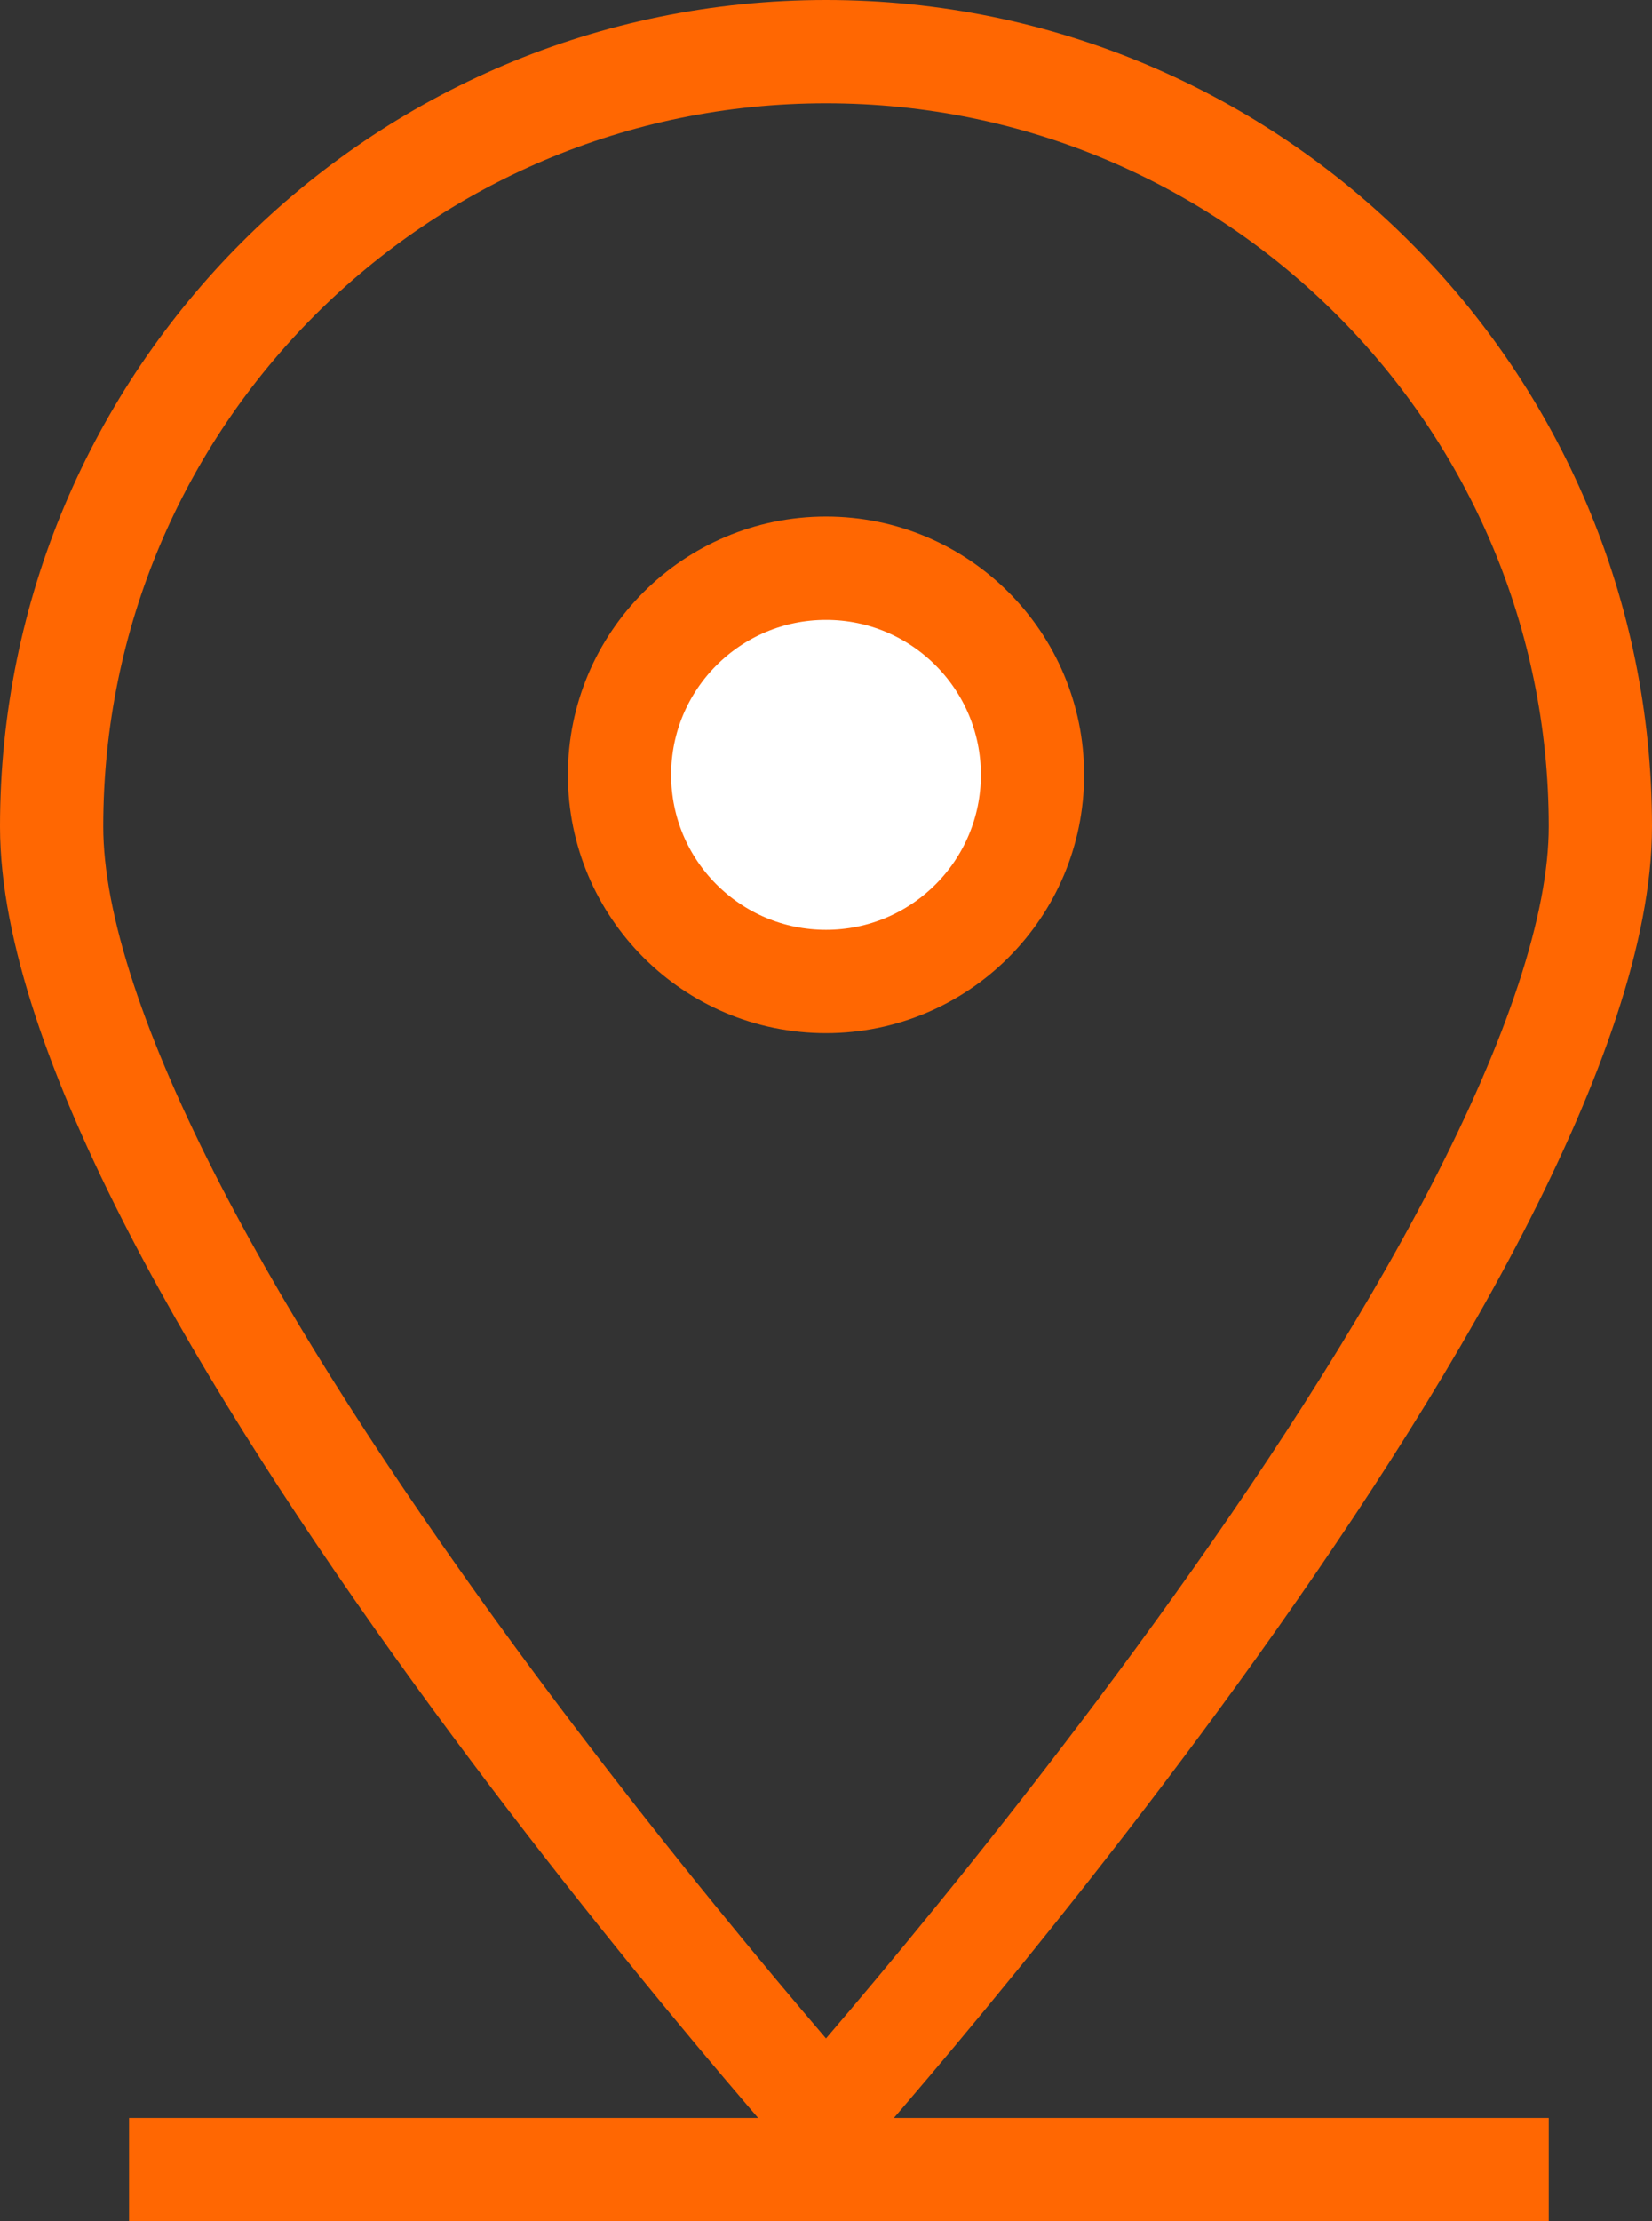
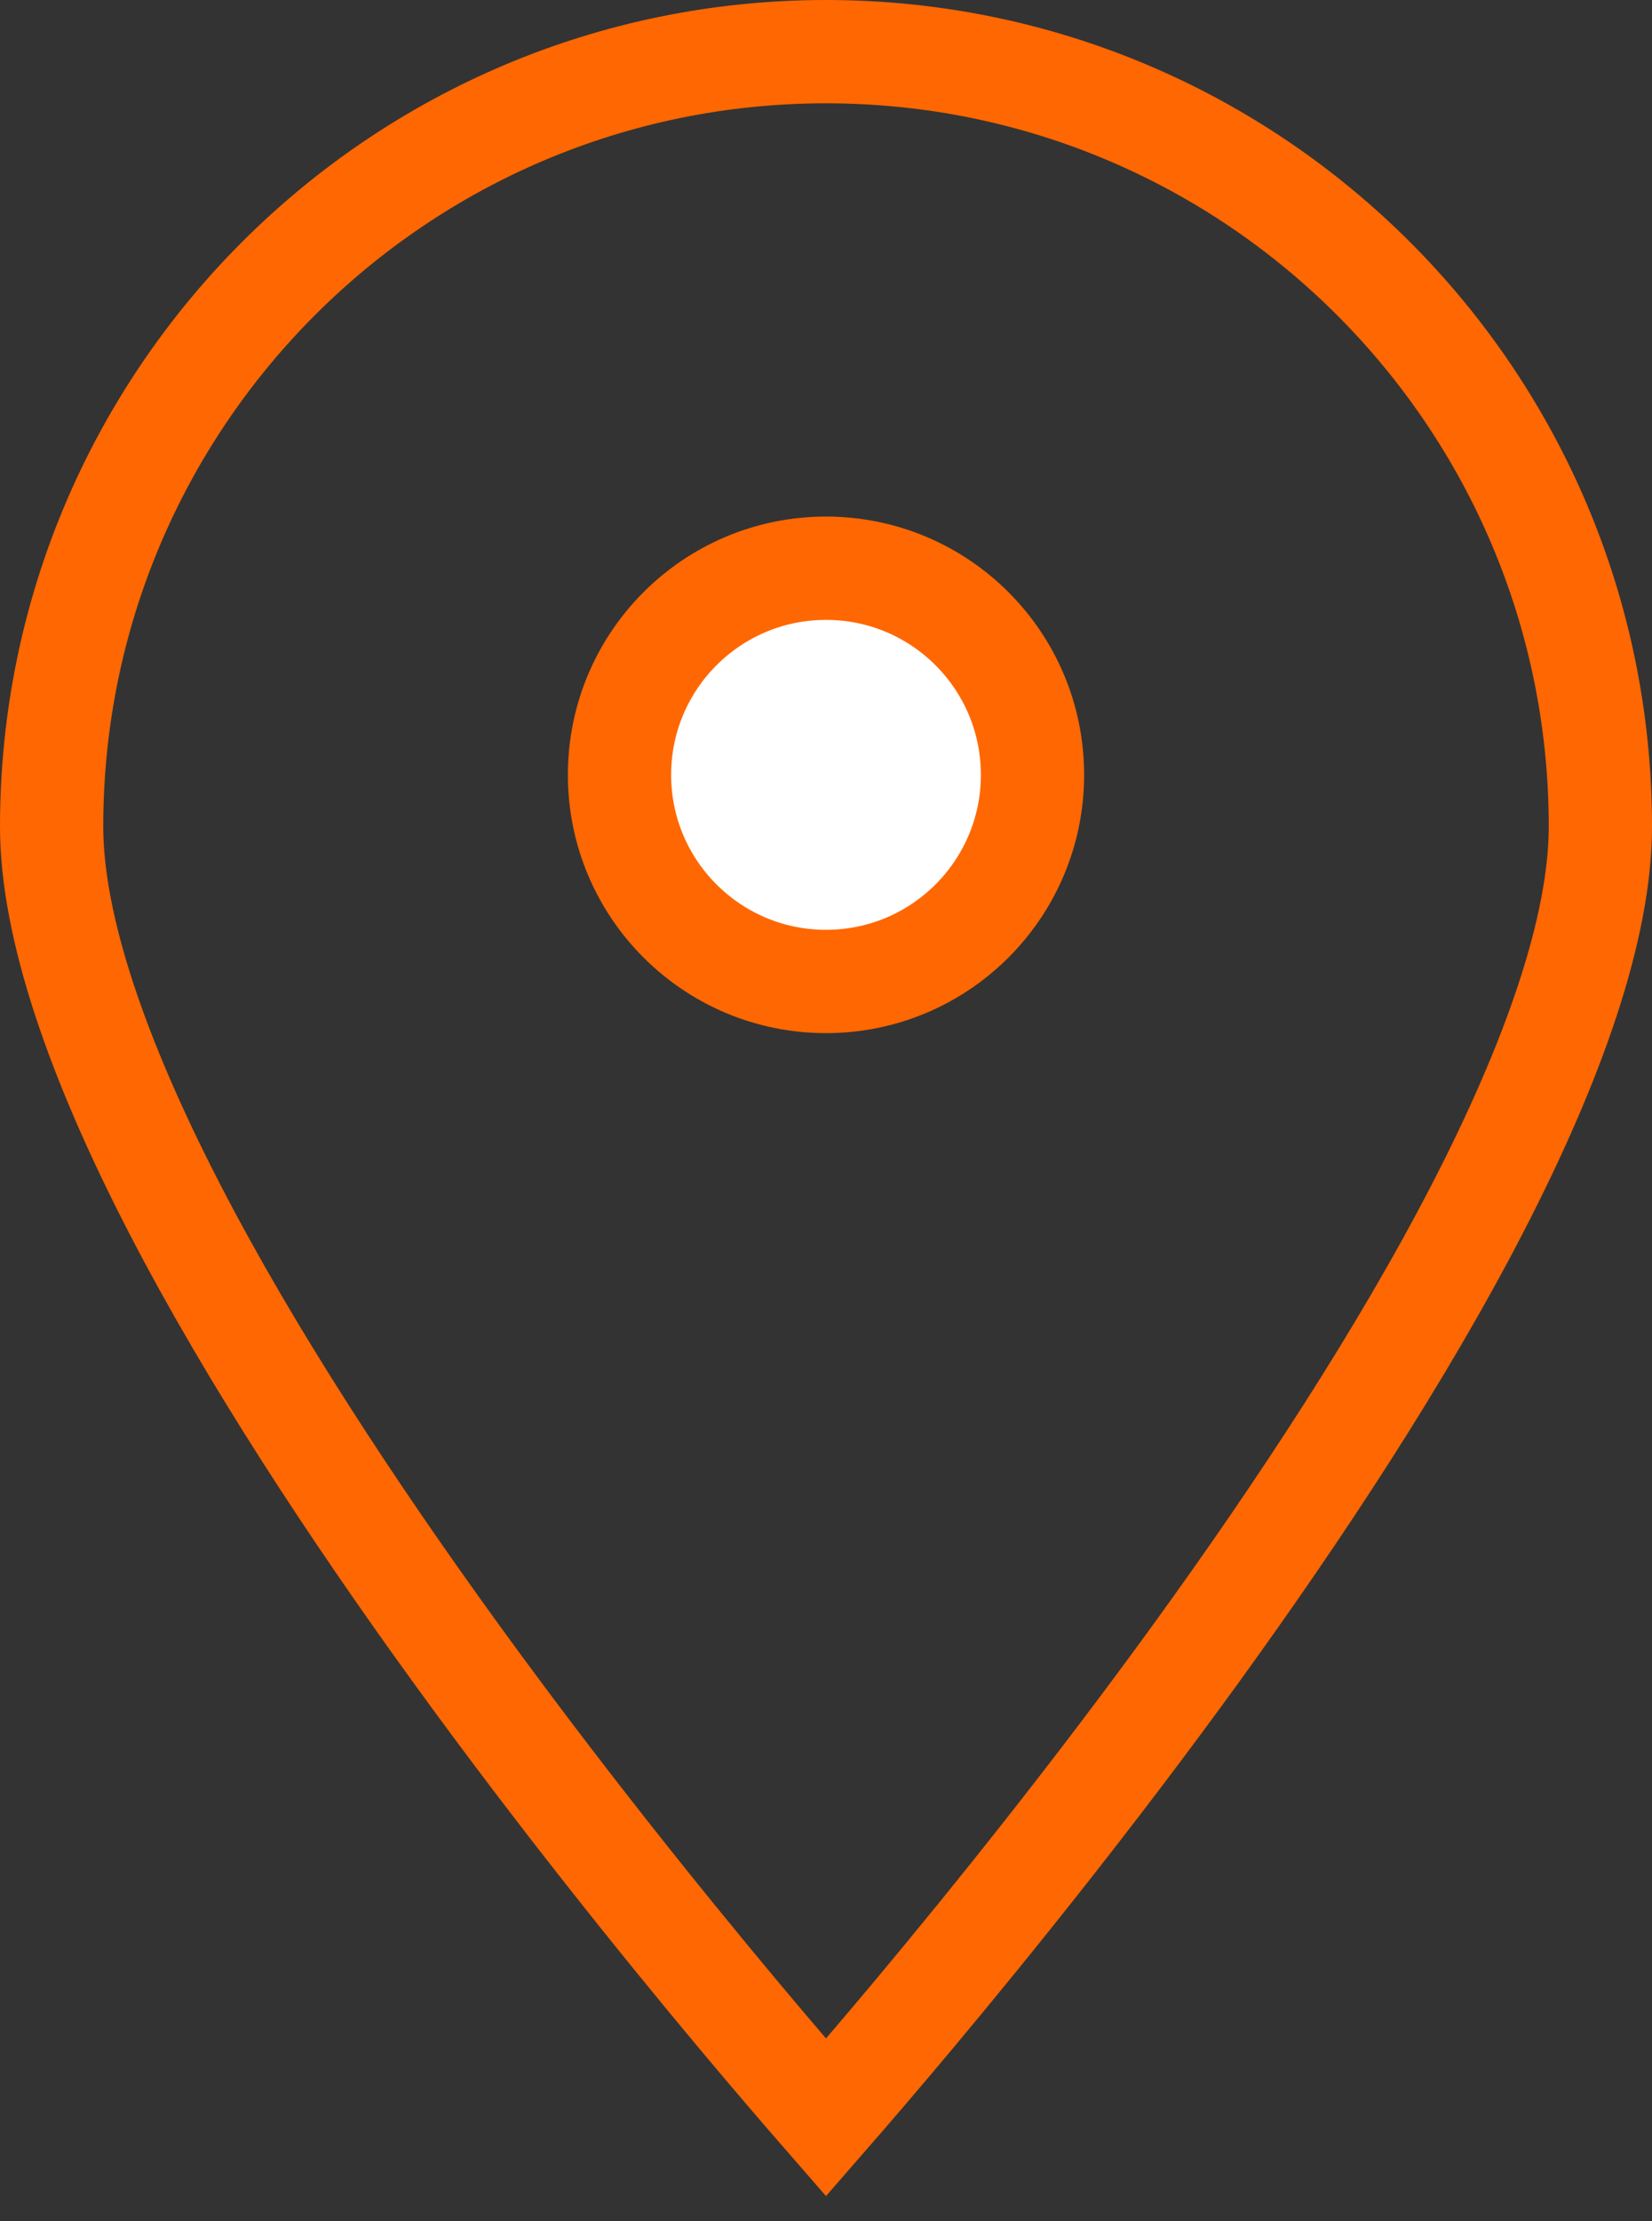
<svg xmlns="http://www.w3.org/2000/svg" width="32" height="43" viewBox="0 0 32 43" fill="none">
  <rect x="0" y="0" width="32" height="43" fill="#333333" stroke="none" />
  <path d="M31 16C31 17.958 30.096 20.54 28.612 23.409C27.144 26.246 25.175 29.237 23.19 31.977C21.208 34.713 19.223 37.178 17.733 38.961C17.025 39.807 16.429 40.499 16 40.991C15.571 40.499 14.975 39.807 14.267 38.961C12.777 37.178 10.792 34.713 8.81 31.977C6.825 29.237 4.856 26.246 3.388 23.409C1.904 20.54 1 17.958 1 16C1 7.716 7.716 1 16 1C24.284 1 31 7.716 31 16Z" stroke="#FF6702" stroke-width="2" />
  <circle cx="16" cy="15" r="4" fill="white" stroke="#FF6702" stroke-width="2" />
-   <path d="M2.5 42H30" stroke="#FF6702" stroke-width="2" />
</svg>